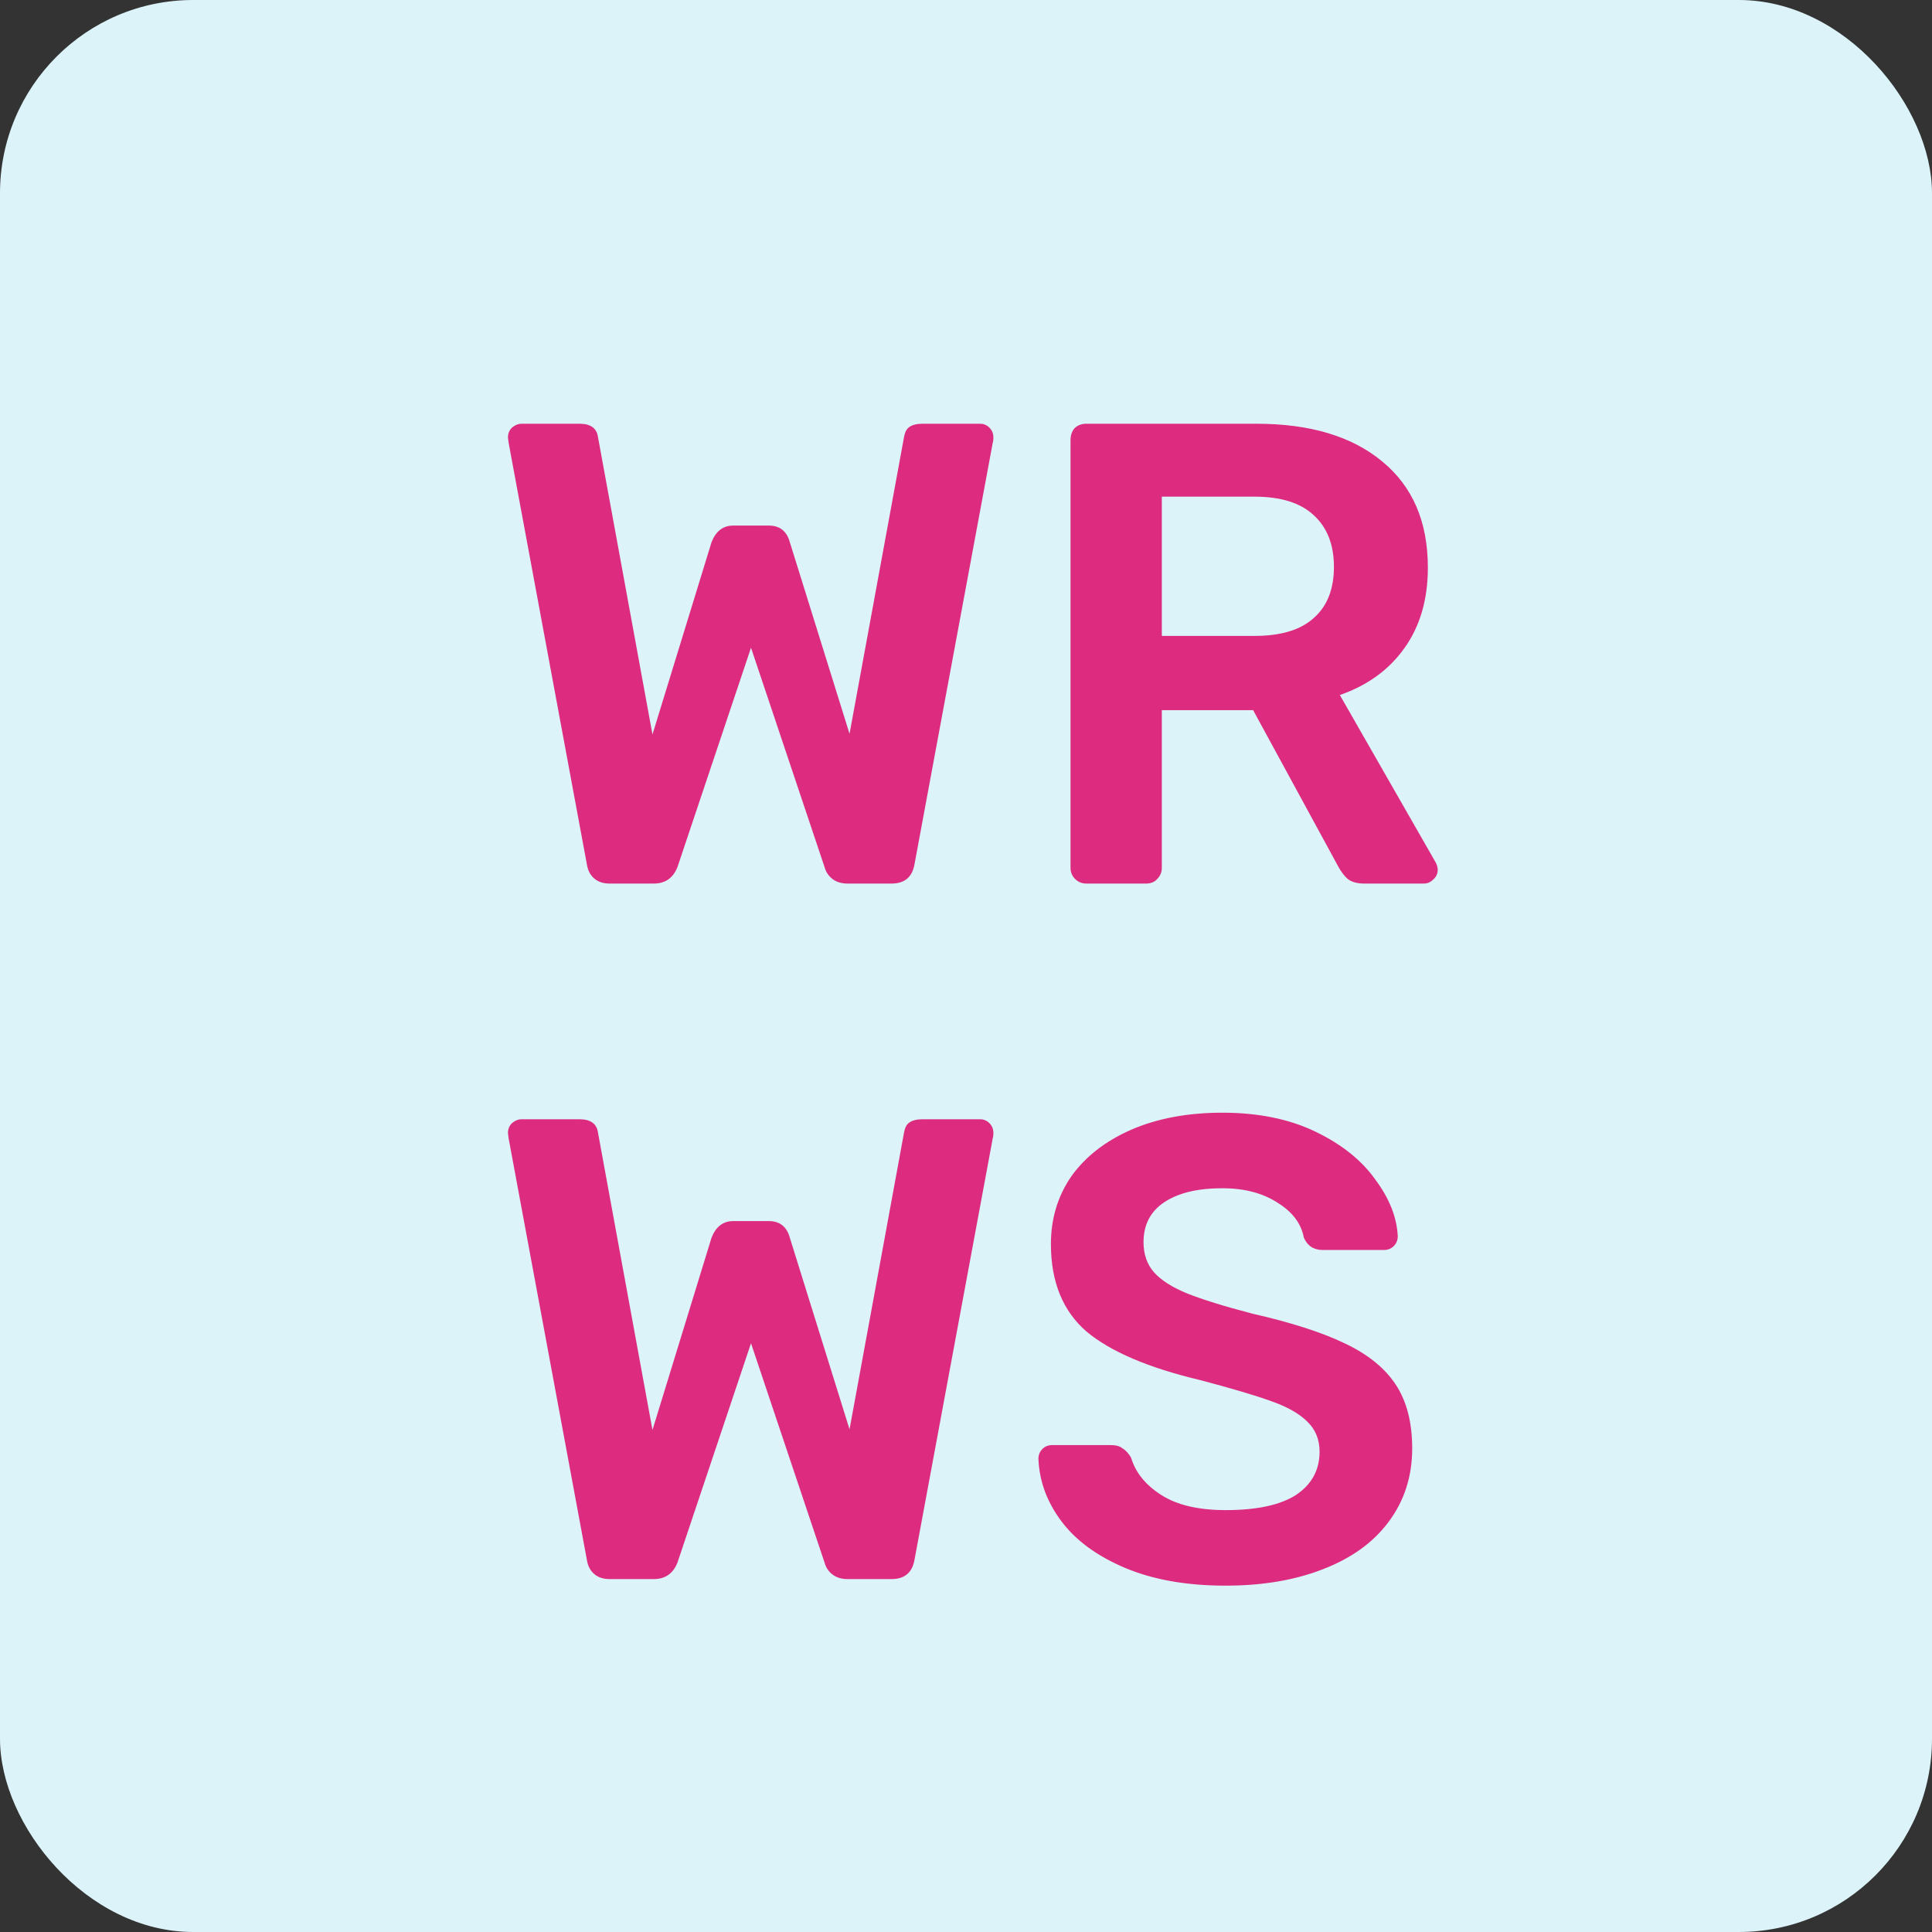
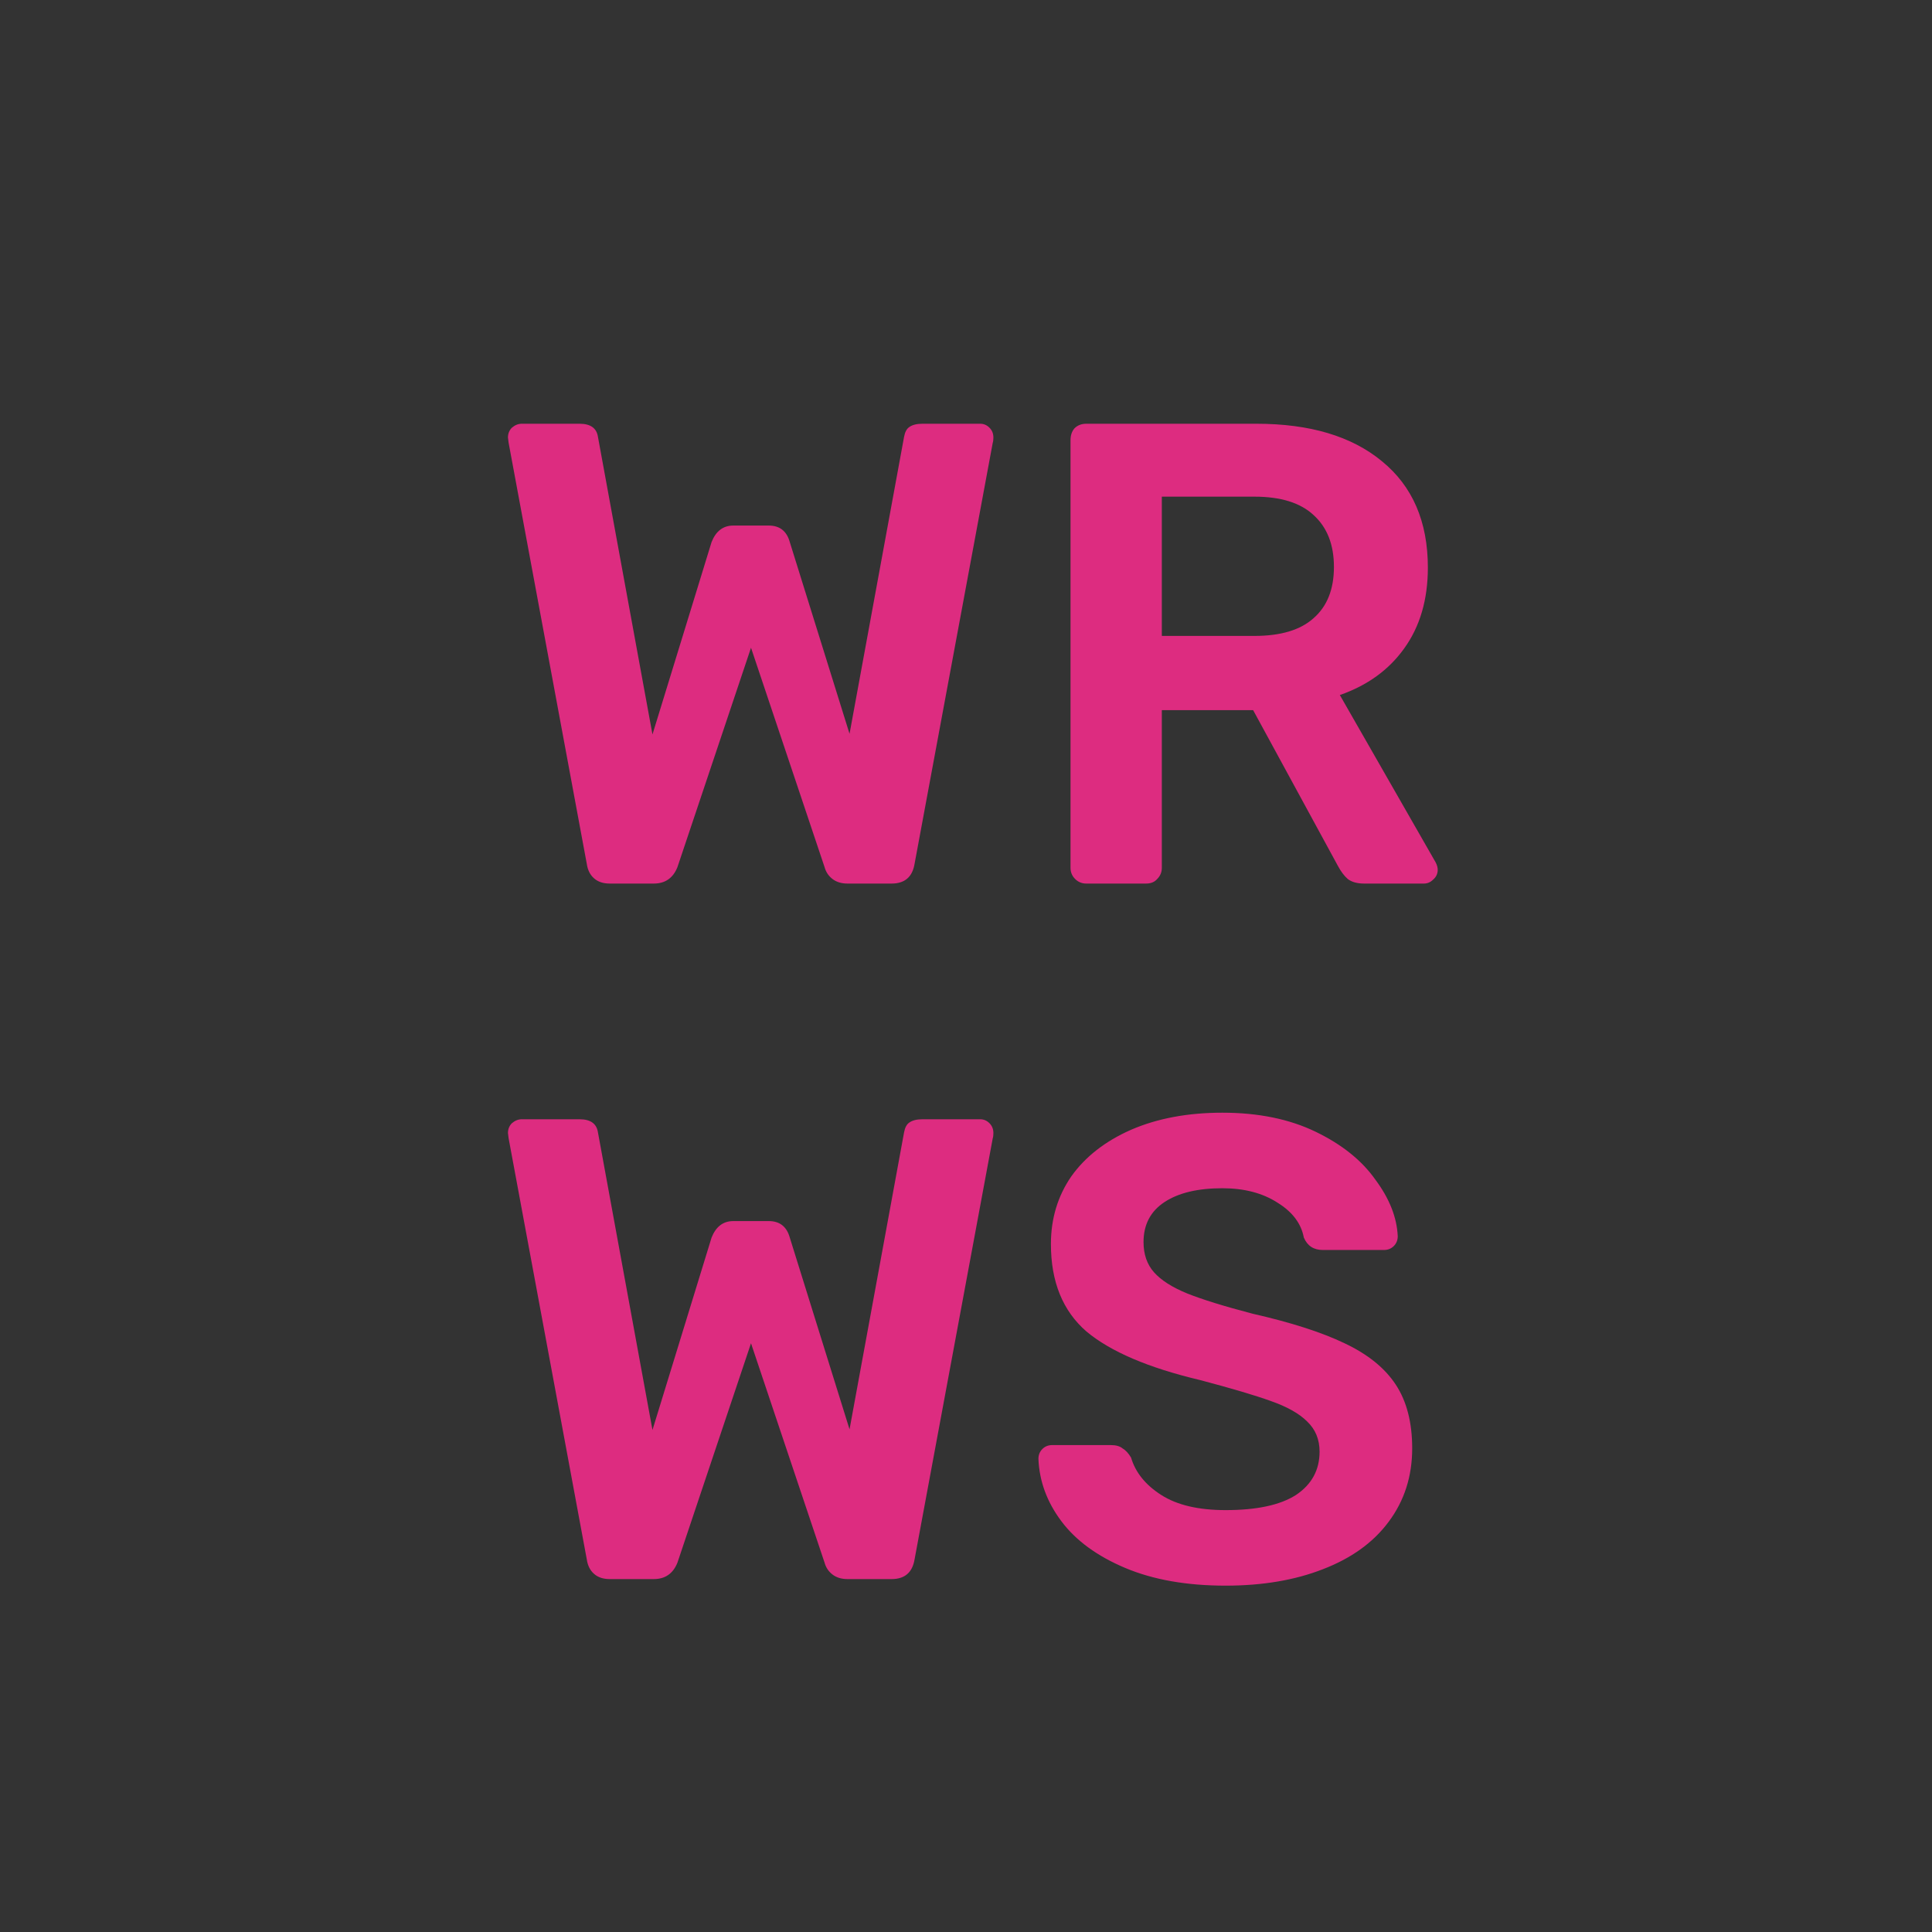
<svg xmlns="http://www.w3.org/2000/svg" width="100" height="100" viewBox="0 0 100 100" fill="none">
  <rect x="0" y="0" width="100" height="100" fill="#333333" stroke="none" />
-   <rect width="100" height="100" rx="10" fill="#DCF3FA" />
  <path d="M31.562 45.733C31.222 45.733 30.95 45.643 30.746 45.461C30.542 45.28 30.417 45.031 30.372 44.713L26.326 22.919L26.292 22.647C26.292 22.443 26.36 22.273 26.496 22.137C26.655 22.001 26.825 21.933 27.006 21.933H29.998C30.565 21.933 30.882 22.16 30.95 22.613L33.772 38.015L36.832 28.053C37.059 27.487 37.433 27.203 37.954 27.203H39.79C40.357 27.203 40.719 27.487 40.878 28.053L43.972 37.981L46.794 22.613C46.839 22.364 46.93 22.194 47.066 22.103C47.225 21.99 47.451 21.933 47.746 21.933H50.738C50.919 21.933 51.078 22.001 51.214 22.137C51.35 22.273 51.418 22.443 51.418 22.647C51.418 22.761 51.407 22.851 51.384 22.919L47.338 44.713C47.225 45.393 46.828 45.733 46.148 45.733H43.87C43.553 45.733 43.292 45.654 43.088 45.495C42.884 45.337 42.748 45.133 42.68 44.883L38.872 33.527L35.064 44.883C34.837 45.45 34.429 45.733 33.84 45.733H31.562ZM56.226 45.733C55.999 45.733 55.806 45.654 55.648 45.495C55.489 45.337 55.41 45.144 55.41 44.917V22.783C55.41 22.534 55.478 22.33 55.614 22.171C55.773 22.013 55.977 21.933 56.226 21.933H65.032C67.797 21.933 69.962 22.579 71.526 23.871C73.112 25.163 73.906 26.999 73.906 29.379C73.906 31.034 73.498 32.428 72.682 33.561C71.888 34.672 70.778 35.477 69.35 35.975L74.314 44.645C74.382 44.781 74.416 44.906 74.416 45.019C74.416 45.223 74.337 45.393 74.178 45.529C74.042 45.665 73.883 45.733 73.702 45.733H70.608C70.245 45.733 69.962 45.654 69.758 45.495C69.576 45.337 69.406 45.11 69.248 44.815L64.862 36.757H60.136V44.917C60.136 45.144 60.056 45.337 59.898 45.495C59.762 45.654 59.569 45.733 59.32 45.733H56.226ZM64.93 32.915C66.29 32.915 67.31 32.609 67.99 31.997C68.692 31.385 69.044 30.501 69.044 29.345C69.044 28.189 68.692 27.294 67.99 26.659C67.31 26.025 66.29 25.707 64.93 25.707H60.136V32.915H64.93ZM31.562 81.733C31.222 81.733 30.95 81.643 30.746 81.461C30.542 81.28 30.417 81.031 30.372 80.713L26.326 58.919L26.292 58.647C26.292 58.443 26.36 58.273 26.496 58.137C26.655 58.001 26.825 57.933 27.006 57.933H29.998C30.565 57.933 30.882 58.16 30.95 58.613L33.772 74.015L36.832 64.053C37.059 63.487 37.433 63.203 37.954 63.203H39.79C40.357 63.203 40.719 63.487 40.878 64.053L43.972 73.981L46.794 58.613C46.839 58.364 46.93 58.194 47.066 58.103C47.225 57.99 47.451 57.933 47.746 57.933H50.738C50.919 57.933 51.078 58.001 51.214 58.137C51.35 58.273 51.418 58.443 51.418 58.647C51.418 58.761 51.407 58.851 51.384 58.919L47.338 80.713C47.225 81.393 46.828 81.733 46.148 81.733H43.87C43.553 81.733 43.292 81.654 43.088 81.495C42.884 81.337 42.748 81.133 42.68 80.883L38.872 69.527L35.064 80.883C34.837 81.45 34.429 81.733 33.84 81.733H31.562ZM63.439 82.073C61.422 82.073 59.688 81.767 58.237 81.155C56.787 80.543 55.687 79.739 54.939 78.741C54.191 77.744 53.795 76.667 53.749 75.511C53.749 75.307 53.817 75.137 53.953 75.001C54.089 74.865 54.259 74.797 54.463 74.797H57.489C57.761 74.797 57.965 74.854 58.101 74.967C58.26 75.058 58.407 75.217 58.543 75.443C58.77 76.214 59.291 76.86 60.107 77.381C60.923 77.903 62.034 78.163 63.439 78.163C65.049 78.163 66.261 77.903 67.077 77.381C67.893 76.837 68.301 76.089 68.301 75.137C68.301 74.503 68.086 73.981 67.655 73.573C67.247 73.165 66.624 72.814 65.785 72.519C64.969 72.225 63.745 71.862 62.113 71.431C59.439 70.797 57.478 69.958 56.231 68.915C55.007 67.85 54.395 66.343 54.395 64.393C54.395 63.079 54.747 61.911 55.449 60.891C56.175 59.871 57.206 59.067 58.543 58.477C59.903 57.888 61.479 57.593 63.269 57.593C65.128 57.593 66.737 57.922 68.097 58.579C69.457 59.237 70.489 60.064 71.191 61.061C71.917 62.036 72.302 63.011 72.347 63.985C72.347 64.189 72.279 64.359 72.143 64.495C72.007 64.631 71.837 64.699 71.633 64.699H68.471C67.995 64.699 67.667 64.484 67.485 64.053C67.349 63.328 66.896 62.727 66.125 62.251C65.355 61.753 64.403 61.503 63.269 61.503C62 61.503 61.003 61.741 60.277 62.217C59.552 62.693 59.189 63.385 59.189 64.291C59.189 64.926 59.371 65.447 59.733 65.855C60.096 66.263 60.663 66.626 61.433 66.943C62.227 67.261 63.36 67.612 64.833 67.997C66.828 68.451 68.415 68.961 69.593 69.527C70.795 70.094 71.679 70.808 72.245 71.669C72.812 72.531 73.095 73.63 73.095 74.967C73.095 76.418 72.687 77.687 71.871 78.775C71.078 79.841 69.945 80.657 68.471 81.223C67.021 81.79 65.343 82.073 63.439 82.073Z" fill="#DD2C80" />
</svg>